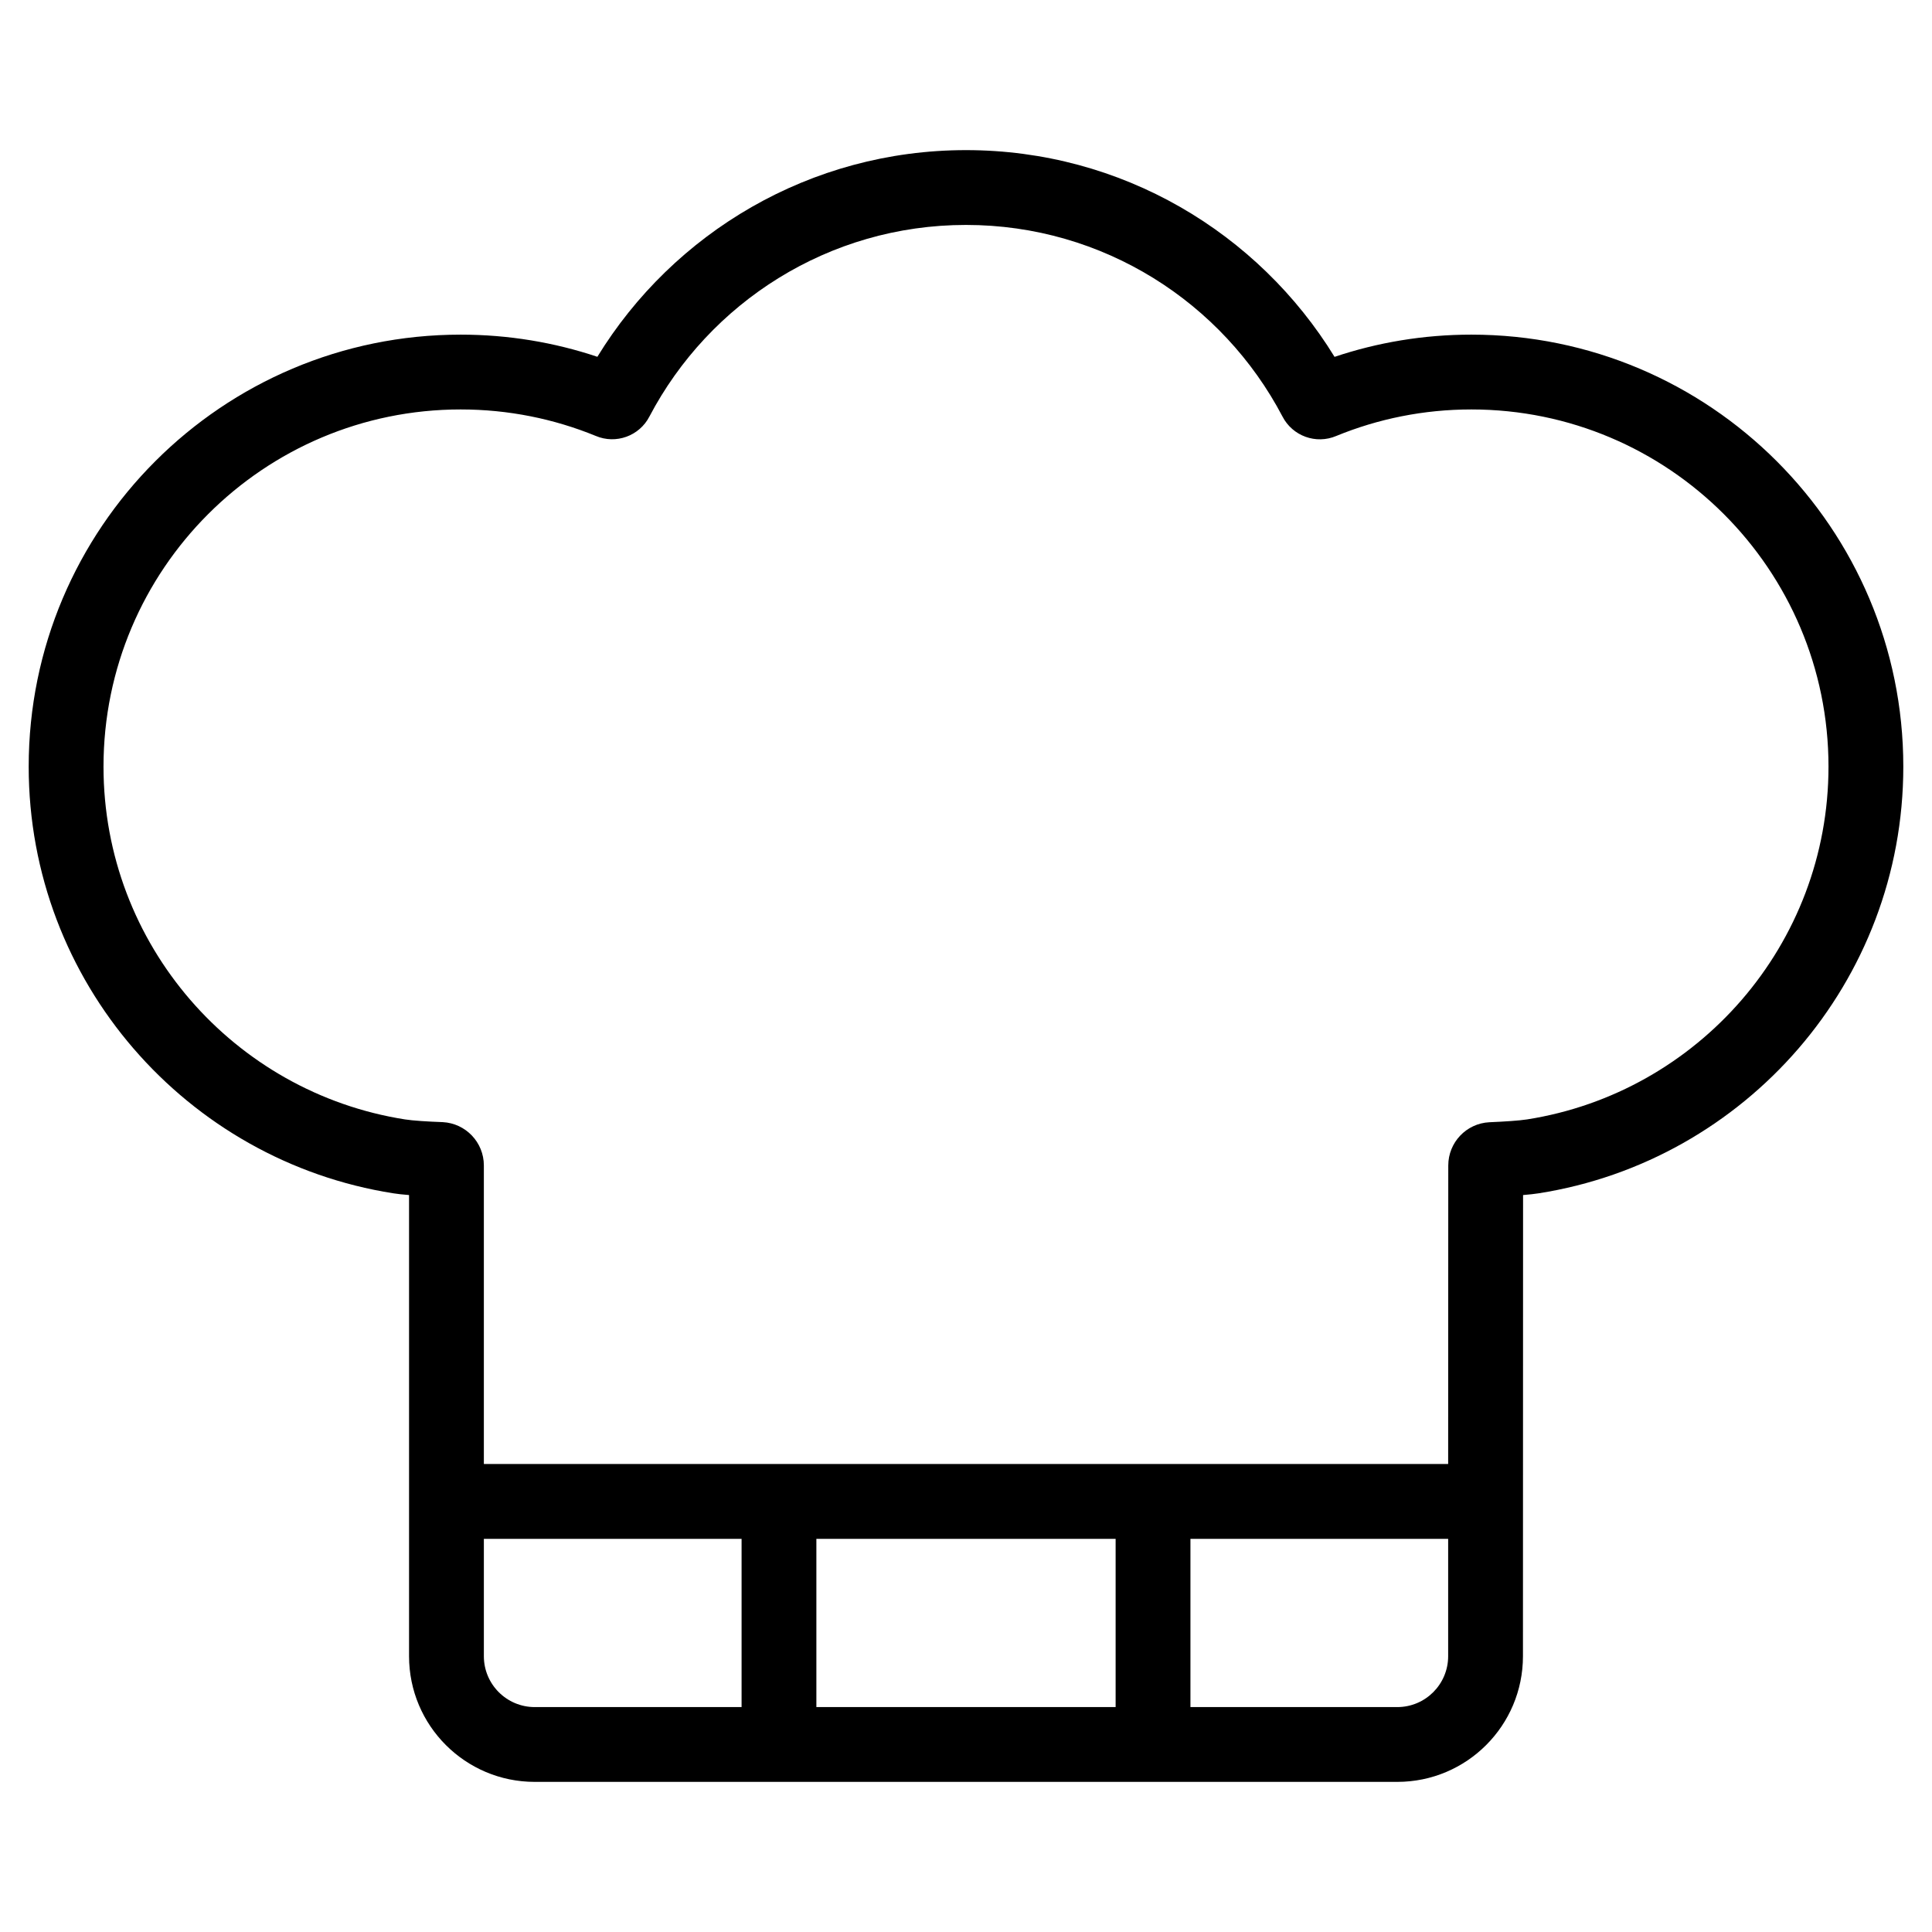
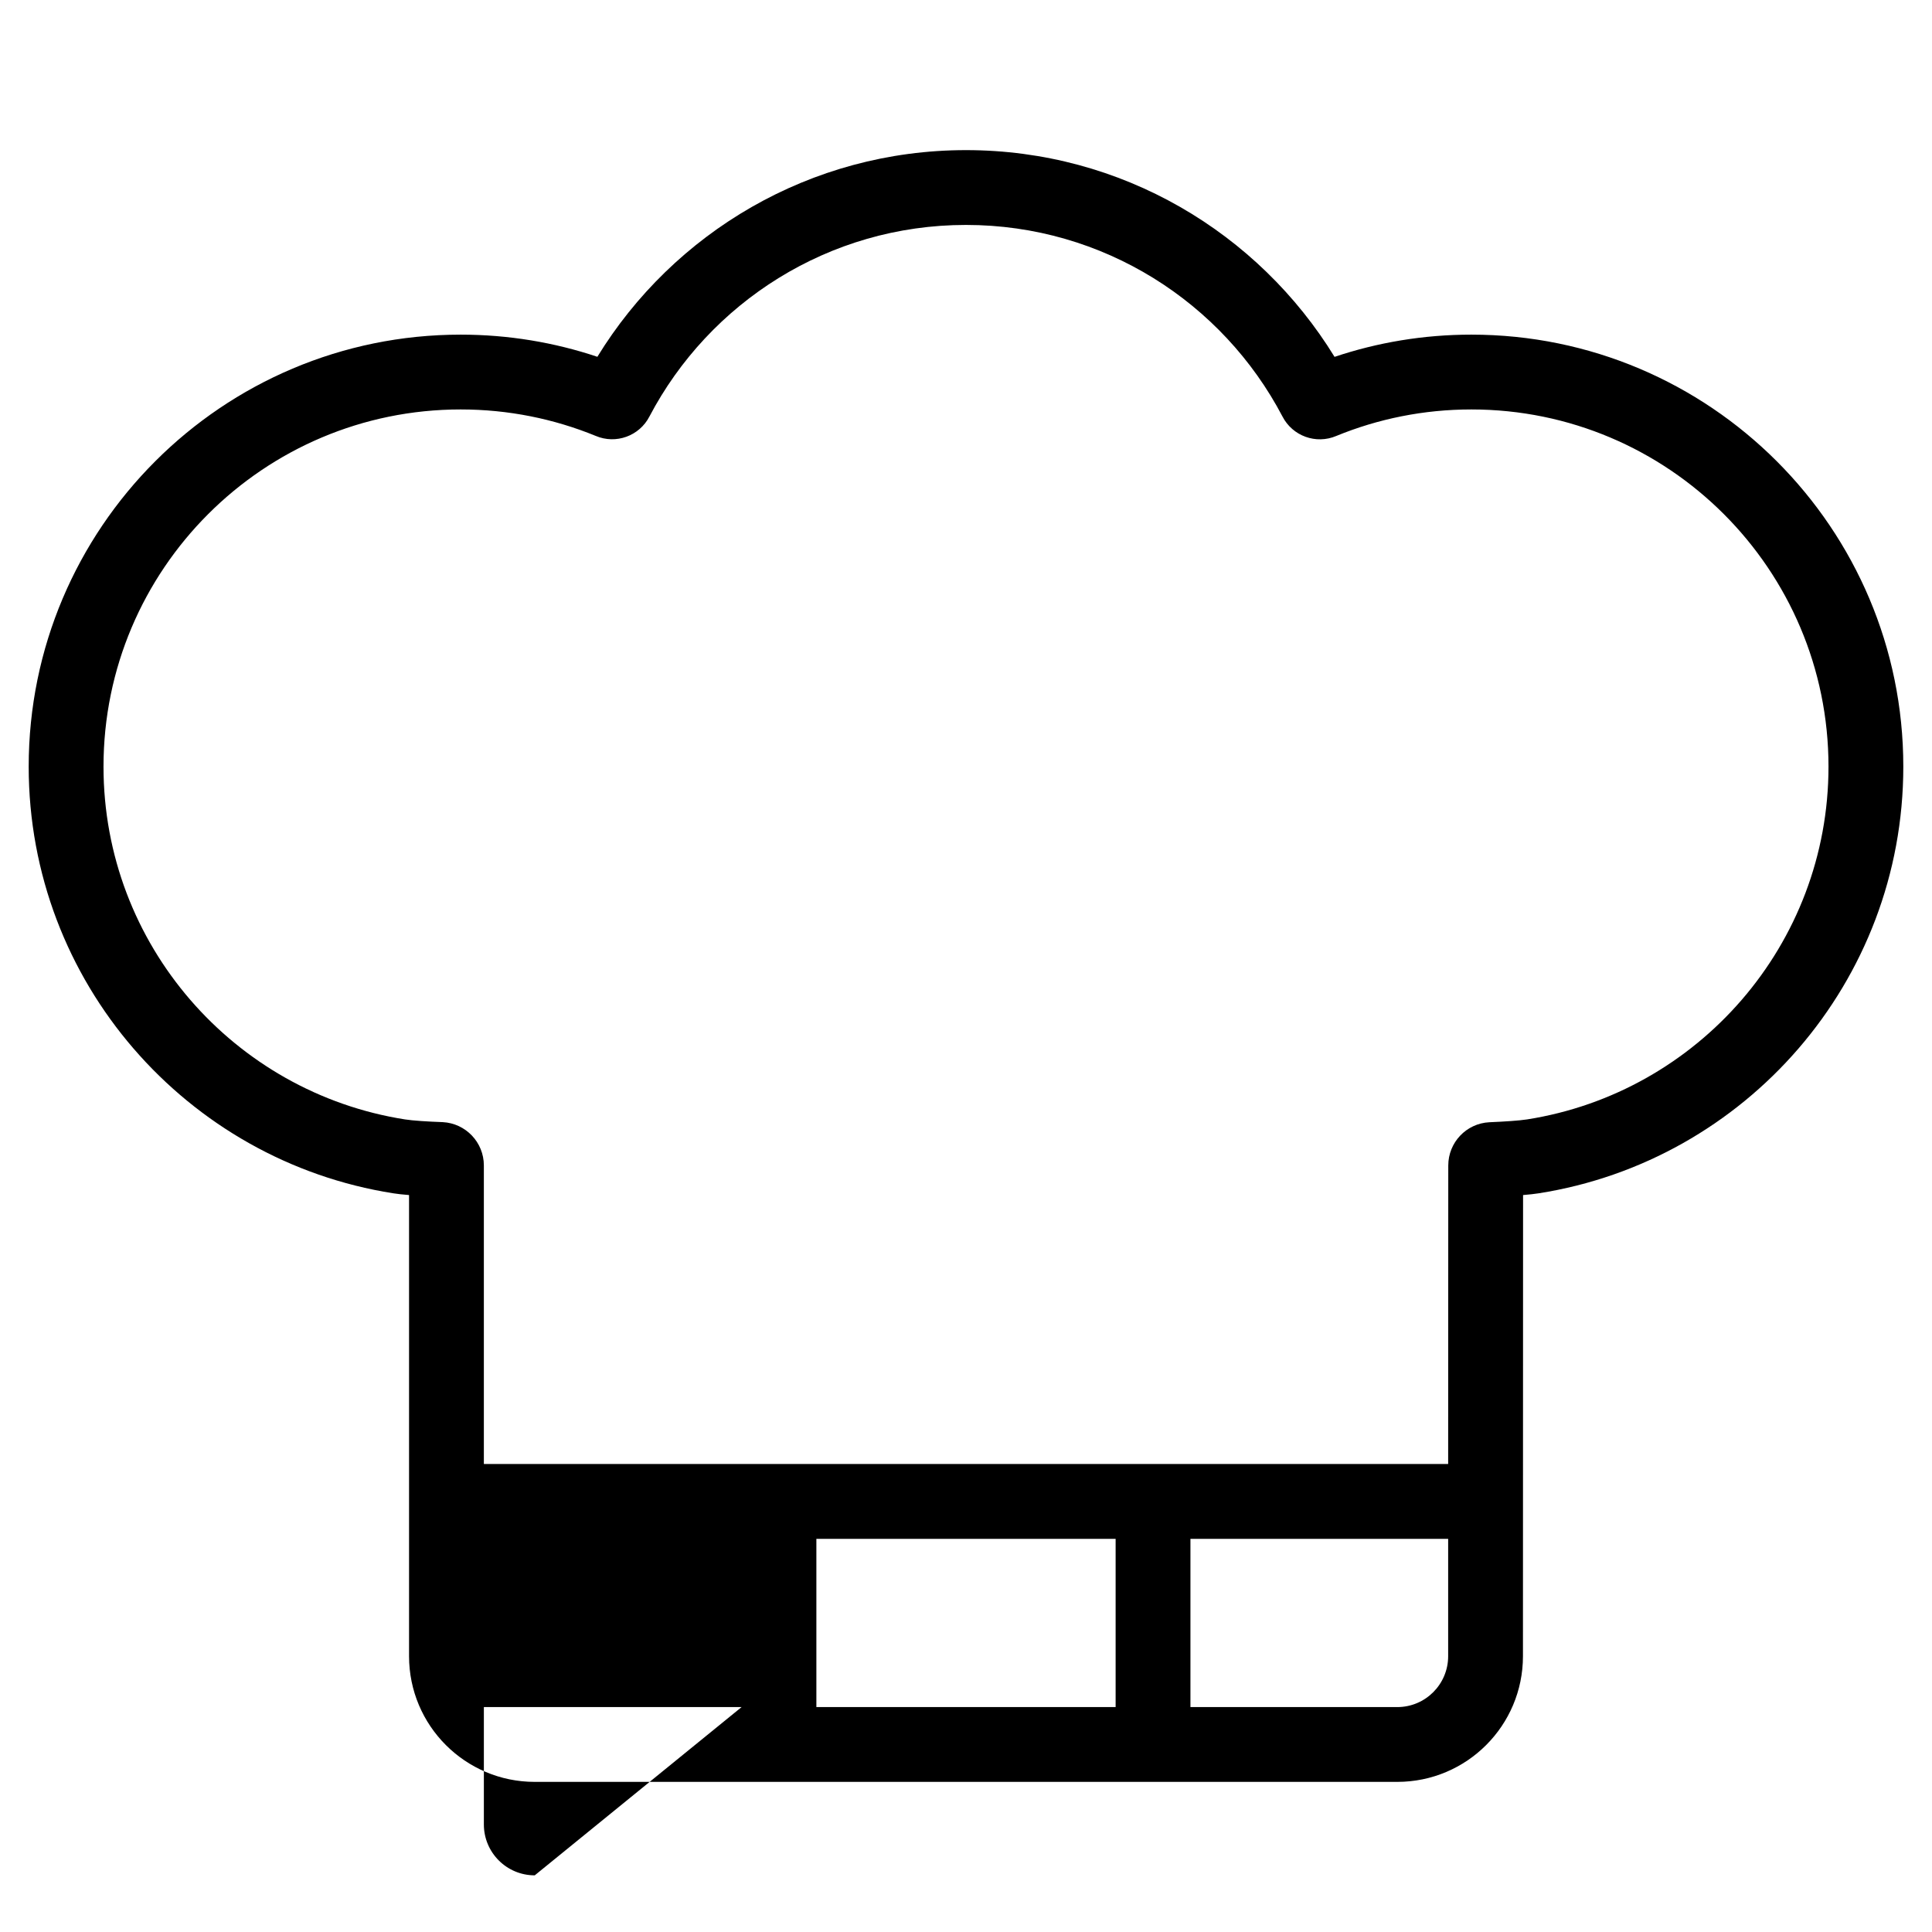
<svg xmlns="http://www.w3.org/2000/svg" clip-rule="evenodd" fill-rule="evenodd" height="512" stroke-linejoin="round" stroke-miterlimit="2" viewBox="0 0 101 101" width="512">
-   <path d="m31.229 18.652c3.973-6.478 11.121-10.804 19.271-10.804 8.141 0 15.282 4.316 19.267 10.808 2.247-.754 4.652-1.162 7.152-1.162 12.463 0 22.581 10.119 22.581 22.582 0 11.265-8.269 20.614-19.062 22.307-.21.033-.493.065-.816.091l-.006 24.108c0 3.629-2.942 6.57-6.571 6.57h-45.09c-3.629 0-6.571-2.942-6.571-6.571v-24.107c-.327-.026-.611-.057-.822-.091-10.793-1.693-19.062-11.042-19.062-22.307 0-12.463 10.119-22.582 22.582-22.582 2.497 0 4.901.407 7.147 1.158zm7.539 70.59v-8.796h-13.473v6.135c0 1.47 1.191 2.661 2.66 2.661zm3.91-8.796v8.796h15.644v-8.796zm33.028 0h-13.473v8.796h10.812c1.47 0 2.66-1.191 2.661-2.66zm0-3.911c.001-5.896.003-12.315.006-15.607 0-1.205.944-2.199 2.147-2.26.773-.033 1.552-.082 1.973-.148 8.923-1.401 15.757-9.131 15.757-18.444 0-10.305-8.366-18.671-18.67-18.671-2.498 0-4.882.492-7.059 1.385-1.06.452-2.289.008-2.816-1.017-3.123-5.951-9.362-10.014-16.544-10.014-7.181 0-13.421 4.063-16.548 10.012-.525 1.023-1.752 1.467-2.81 1.017-2.178-.891-4.562-1.383-7.06-1.383-10.305 0-18.671 8.366-18.671 18.671 0 9.313 6.835 17.043 15.758 18.444.42.066 1.2.115 1.972.142 1.207.062 2.154 1.058 2.154 2.266v15.607z" />
+   <path d="m31.229 18.652c3.973-6.478 11.121-10.804 19.271-10.804 8.141 0 15.282 4.316 19.267 10.808 2.247-.754 4.652-1.162 7.152-1.162 12.463 0 22.581 10.119 22.581 22.582 0 11.265-8.269 20.614-19.062 22.307-.21.033-.493.065-.816.091l-.006 24.108c0 3.629-2.942 6.57-6.571 6.57h-45.09c-3.629 0-6.571-2.942-6.571-6.571v-24.107c-.327-.026-.611-.057-.822-.091-10.793-1.693-19.062-11.042-19.062-22.307 0-12.463 10.119-22.582 22.582-22.582 2.497 0 4.901.407 7.147 1.158zm7.539 70.59h-13.473v6.135c0 1.47 1.191 2.661 2.66 2.661zm3.91-8.796v8.796h15.644v-8.796zm33.028 0h-13.473v8.796h10.812c1.47 0 2.66-1.191 2.661-2.66zm0-3.911c.001-5.896.003-12.315.006-15.607 0-1.205.944-2.199 2.147-2.26.773-.033 1.552-.082 1.973-.148 8.923-1.401 15.757-9.131 15.757-18.444 0-10.305-8.366-18.671-18.67-18.671-2.498 0-4.882.492-7.059 1.385-1.06.452-2.289.008-2.816-1.017-3.123-5.951-9.362-10.014-16.544-10.014-7.181 0-13.421 4.063-16.548 10.012-.525 1.023-1.752 1.467-2.81 1.017-2.178-.891-4.562-1.383-7.06-1.383-10.305 0-18.671 8.366-18.671 18.671 0 9.313 6.835 17.043 15.758 18.444.42.066 1.2.115 1.972.142 1.207.062 2.154 1.058 2.154 2.266v15.607z" />
</svg>